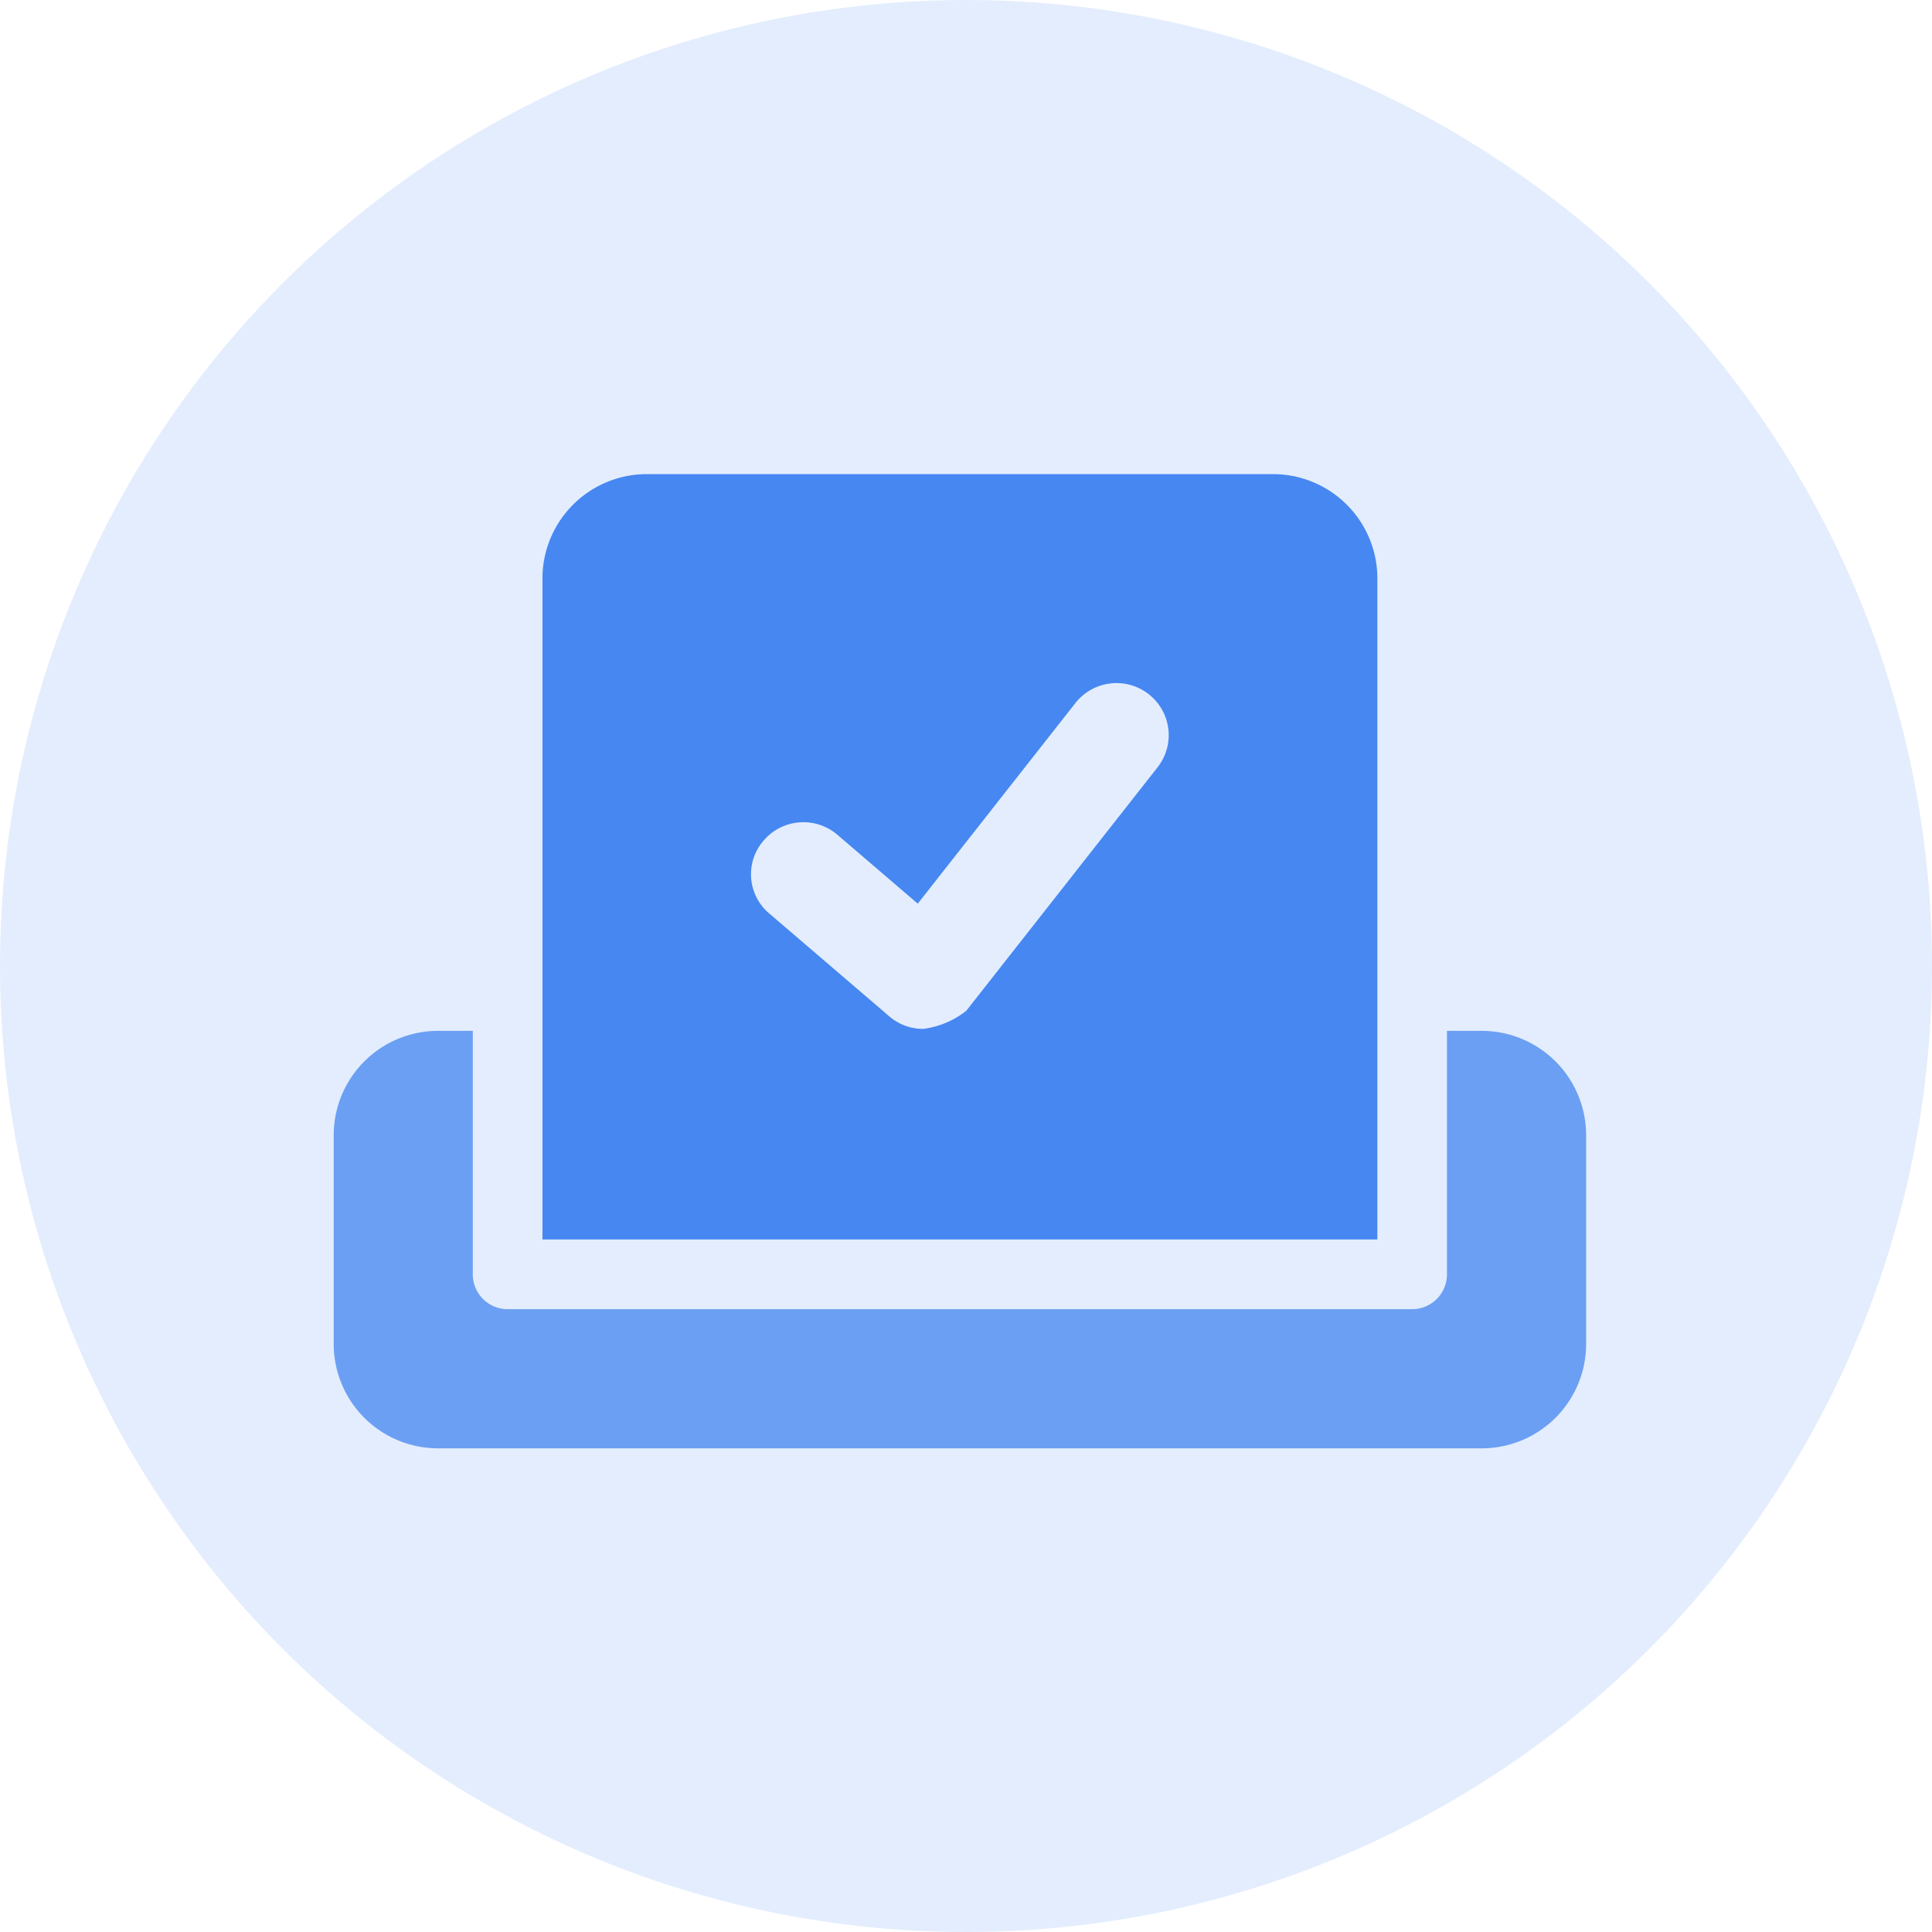
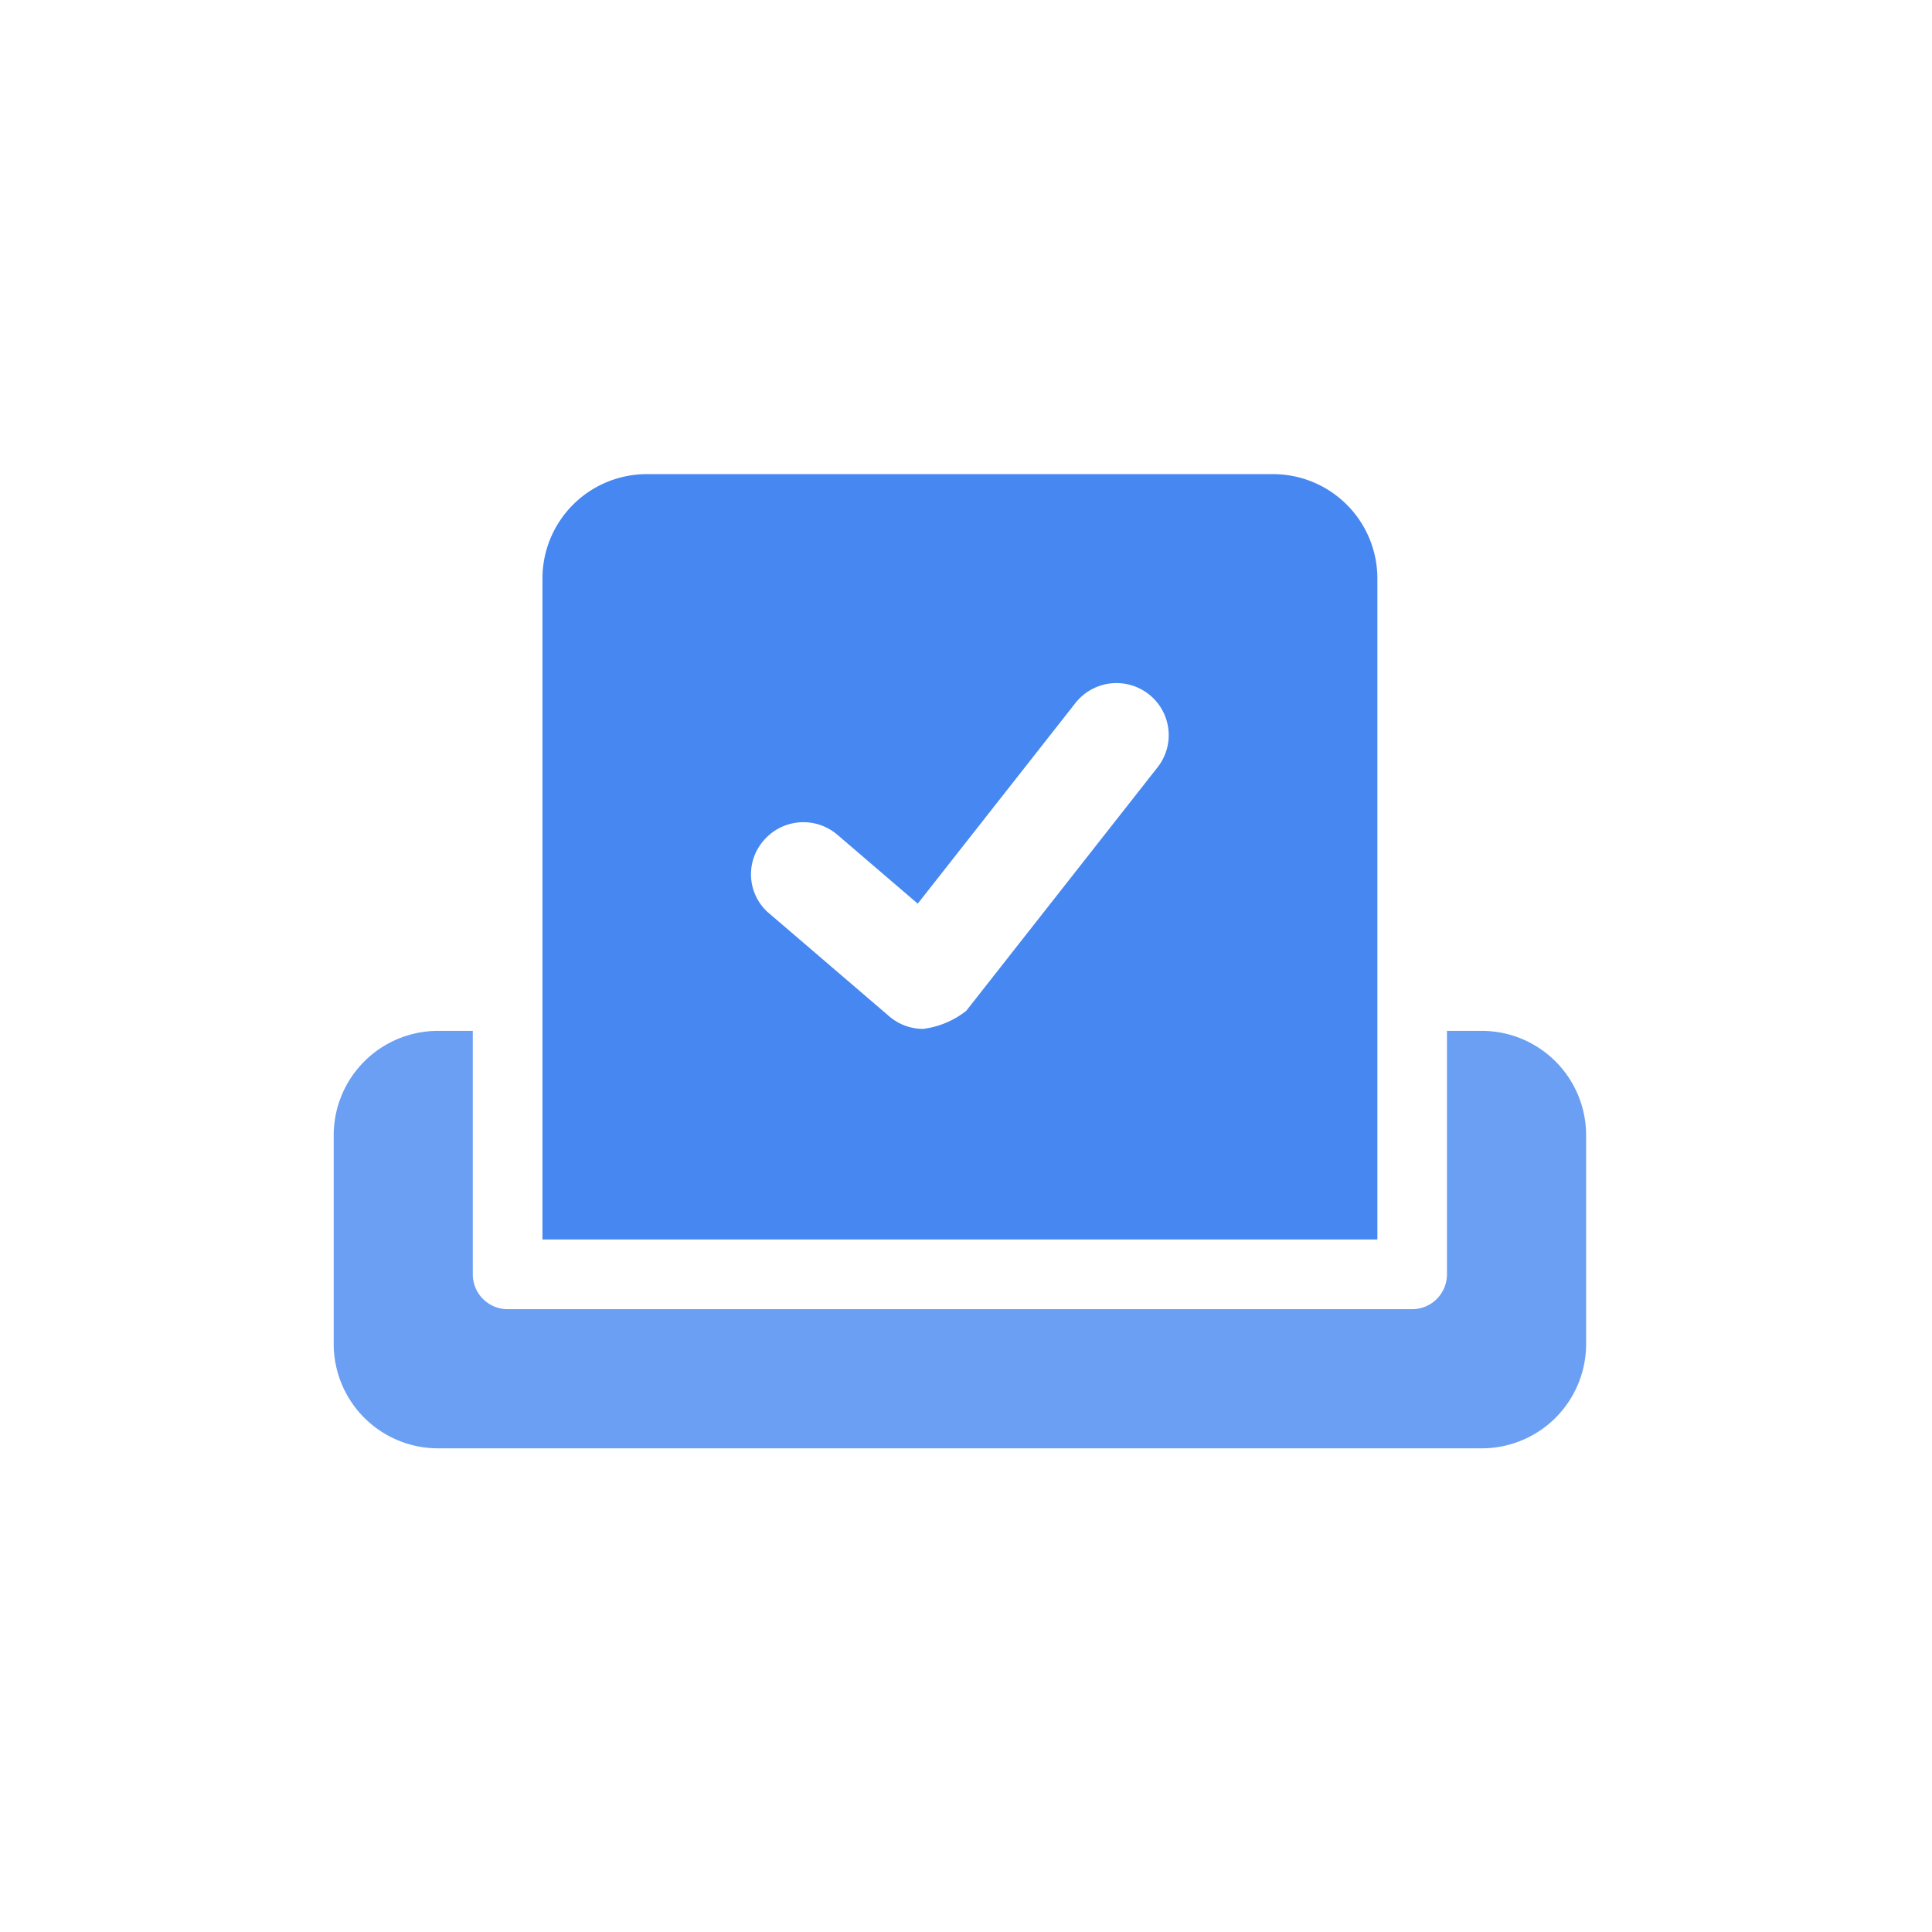
<svg xmlns="http://www.w3.org/2000/svg" width="110" height="110" viewBox="0 0 110 110">
  <g transform="translate(-1024 1579)">
-     <circle cx="55" cy="55" r="55" transform="translate(1024 -1579)" fill="rgba(70,135,241,0.15)" />
    <g transform="translate(-1.732 -1888.132)">
      <path d="M65.365-25.937H63.384v13.865A1.981,1.981,0,0,1,61.4-10.091H9.9a1.983,1.983,0,0,1-1.981-1.981V-25.937H5.942A5.943,5.943,0,0,0,0-20V-8.111A5.943,5.943,0,0,0,5.942-2.168H65.365a5.942,5.942,0,0,0,5.942-5.942V-20A5.944,5.944,0,0,0,65.365-25.937Z" transform="translate(1044.732 393.762)" fill="#6b9ff3" />
      <path d="M63.1-61.5a5.943,5.943,0,0,0-5.942-5.942H21.5A5.943,5.943,0,0,0,15.563-61.5v37.634H63.1ZM50.585-50.75,39.691-36.884a4.969,4.969,0,0,1-2.451,1.028,2.951,2.951,0,0,1-1.929-.714l-6.933-5.942a2.919,2.919,0,0,1-.213-4.077,2.975,2.975,0,0,1,4.189-.321l4.577,3.923L45.91-54.412a2.975,2.975,0,0,1,4.171-.5A2.957,2.957,0,0,1,50.585-50.75Z" transform="translate(1041.054 403.569)" fill="#4687f1" />
    </g>
  </g>
</svg>